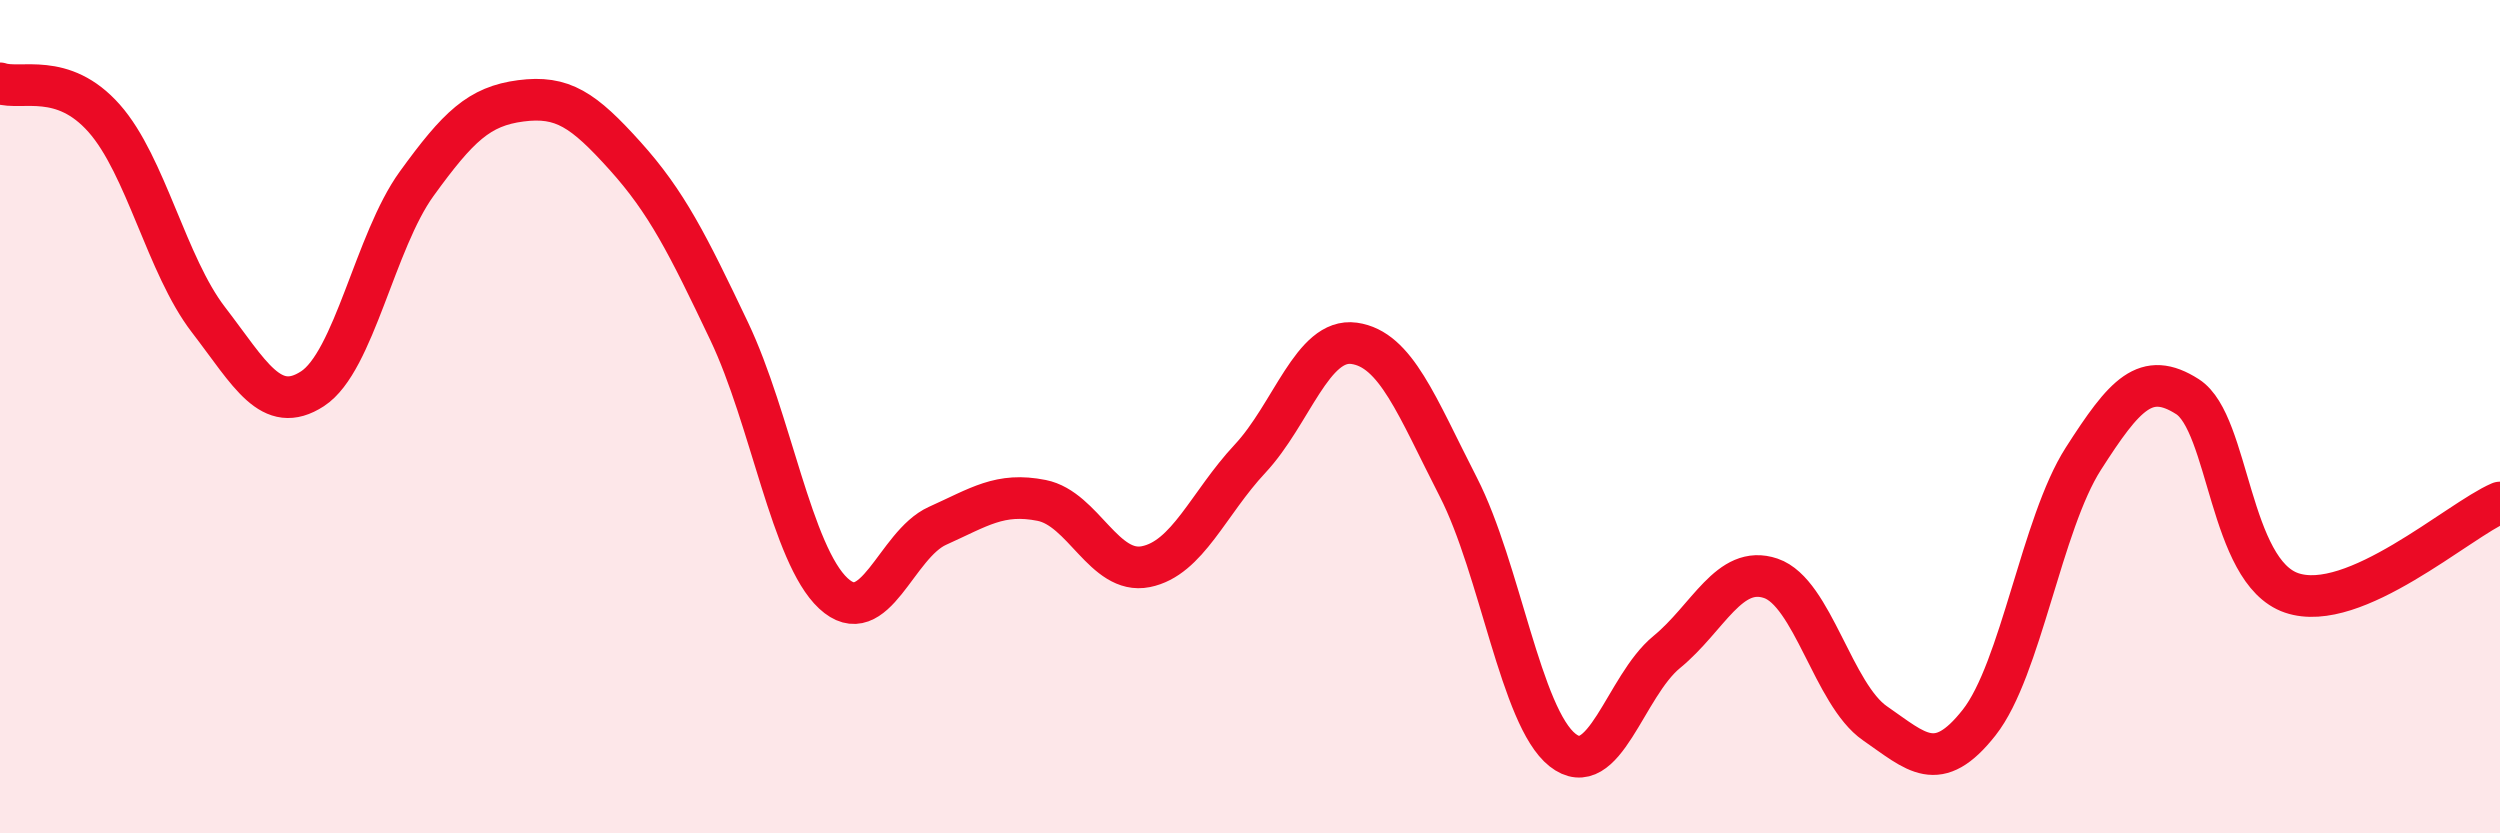
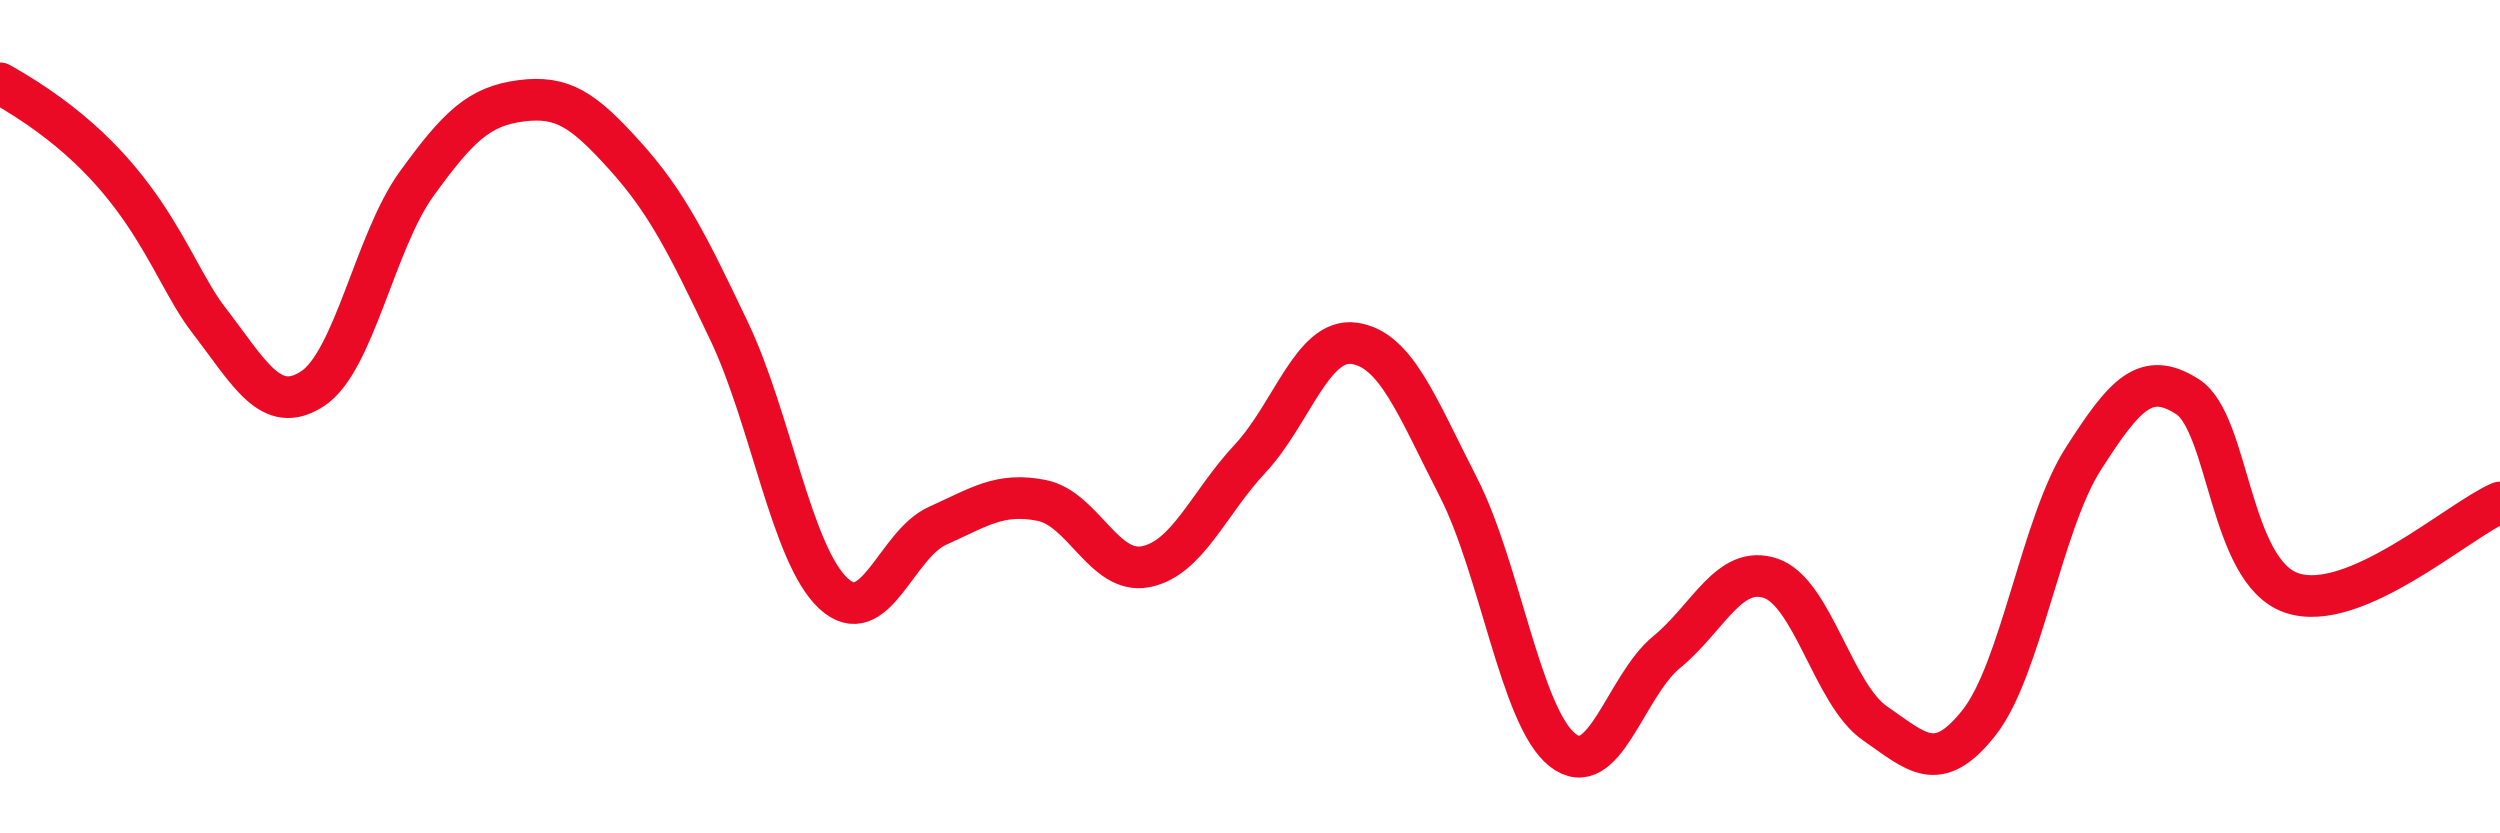
<svg xmlns="http://www.w3.org/2000/svg" width="60" height="20" viewBox="0 0 60 20">
-   <path d="M 0,2 C 0.5,2.17 1.5,1.71 2.5,2.84 C 3.5,3.97 4,6.37 5,7.67 C 6,8.97 6.5,9.98 7.5,9.33 C 8.5,8.68 9,5.79 10,4.41 C 11,3.03 11.5,2.55 12.5,2.42 C 13.5,2.29 14,2.63 15,3.74 C 16,4.85 16.5,5.85 17.5,7.95 C 18.5,10.05 19,13.31 20,14.24 C 21,15.17 21.5,13.07 22.5,12.62 C 23.5,12.17 24,11.81 25,12.01 C 26,12.21 26.5,13.8 27.5,13.6 C 28.5,13.4 29,12.08 30,11.01 C 31,9.94 31.5,8.1 32.5,8.24 C 33.5,8.38 34,9.74 35,11.69 C 36,13.64 36.5,17.21 37.5,18 C 38.5,18.79 39,16.47 40,15.65 C 41,14.83 41.5,13.54 42.5,13.88 C 43.5,14.22 44,16.67 45,17.36 C 46,18.05 46.5,18.61 47.5,17.34 C 48.5,16.07 49,12.57 50,11.01 C 51,9.45 51.5,8.88 52.5,9.52 C 53.5,10.16 53.5,13.72 55,14.23 C 56.5,14.74 59,12.49 60,12.06L60 20L0 20Z" fill="#EB0A25" opacity="0.1" stroke-linecap="round" stroke-linejoin="round" />
-   <path d="M 0,2 C 0.5,2.17 1.5,1.71 2.5,2.84 C 3.5,3.97 4,6.37 5,7.67 C 6,8.97 6.5,9.98 7.5,9.33 C 8.5,8.68 9,5.79 10,4.41 C 11,3.03 11.5,2.55 12.5,2.42 C 13.5,2.29 14,2.63 15,3.74 C 16,4.85 16.5,5.85 17.5,7.95 C 18.5,10.05 19,13.31 20,14.24 C 21,15.17 21.5,13.07 22.5,12.62 C 23.5,12.17 24,11.81 25,12.01 C 26,12.21 26.5,13.8 27.5,13.6 C 28.5,13.4 29,12.08 30,11.01 C 31,9.94 31.5,8.1 32.5,8.24 C 33.5,8.38 34,9.74 35,11.69 C 36,13.64 36.5,17.21 37.5,18 C 38.5,18.79 39,16.47 40,15.65 C 41,14.83 41.5,13.54 42.5,13.88 C 43.5,14.22 44,16.67 45,17.36 C 46,18.05 46.5,18.61 47.5,17.34 C 48.5,16.07 49,12.57 50,11.01 C 51,9.45 51.5,8.88 52.5,9.52 C 53.5,10.16 53.5,13.72 55,14.23 C 56.5,14.74 59,12.49 60,12.06" stroke="#EB0A25" stroke-width="1" fill="none" stroke-linecap="round" stroke-linejoin="round" />
+   <path d="M 0,2 C 3.5,3.97 4,6.37 5,7.67 C 6,8.97 6.5,9.98 7.5,9.33 C 8.5,8.68 9,5.79 10,4.41 C 11,3.03 11.5,2.55 12.5,2.42 C 13.5,2.29 14,2.63 15,3.74 C 16,4.85 16.5,5.85 17.5,7.95 C 18.5,10.05 19,13.31 20,14.24 C 21,15.17 21.5,13.07 22.5,12.62 C 23.5,12.17 24,11.81 25,12.01 C 26,12.21 26.5,13.8 27.5,13.6 C 28.5,13.4 29,12.08 30,11.01 C 31,9.94 31.5,8.1 32.5,8.24 C 33.5,8.38 34,9.74 35,11.69 C 36,13.64 36.5,17.21 37.5,18 C 38.5,18.79 39,16.47 40,15.65 C 41,14.83 41.5,13.54 42.5,13.88 C 43.5,14.22 44,16.67 45,17.36 C 46,18.05 46.5,18.61 47.5,17.34 C 48.5,16.07 49,12.57 50,11.01 C 51,9.45 51.5,8.88 52.5,9.52 C 53.5,10.16 53.5,13.72 55,14.23 C 56.5,14.74 59,12.49 60,12.06" stroke="#EB0A25" stroke-width="1" fill="none" stroke-linecap="round" stroke-linejoin="round" />
</svg>